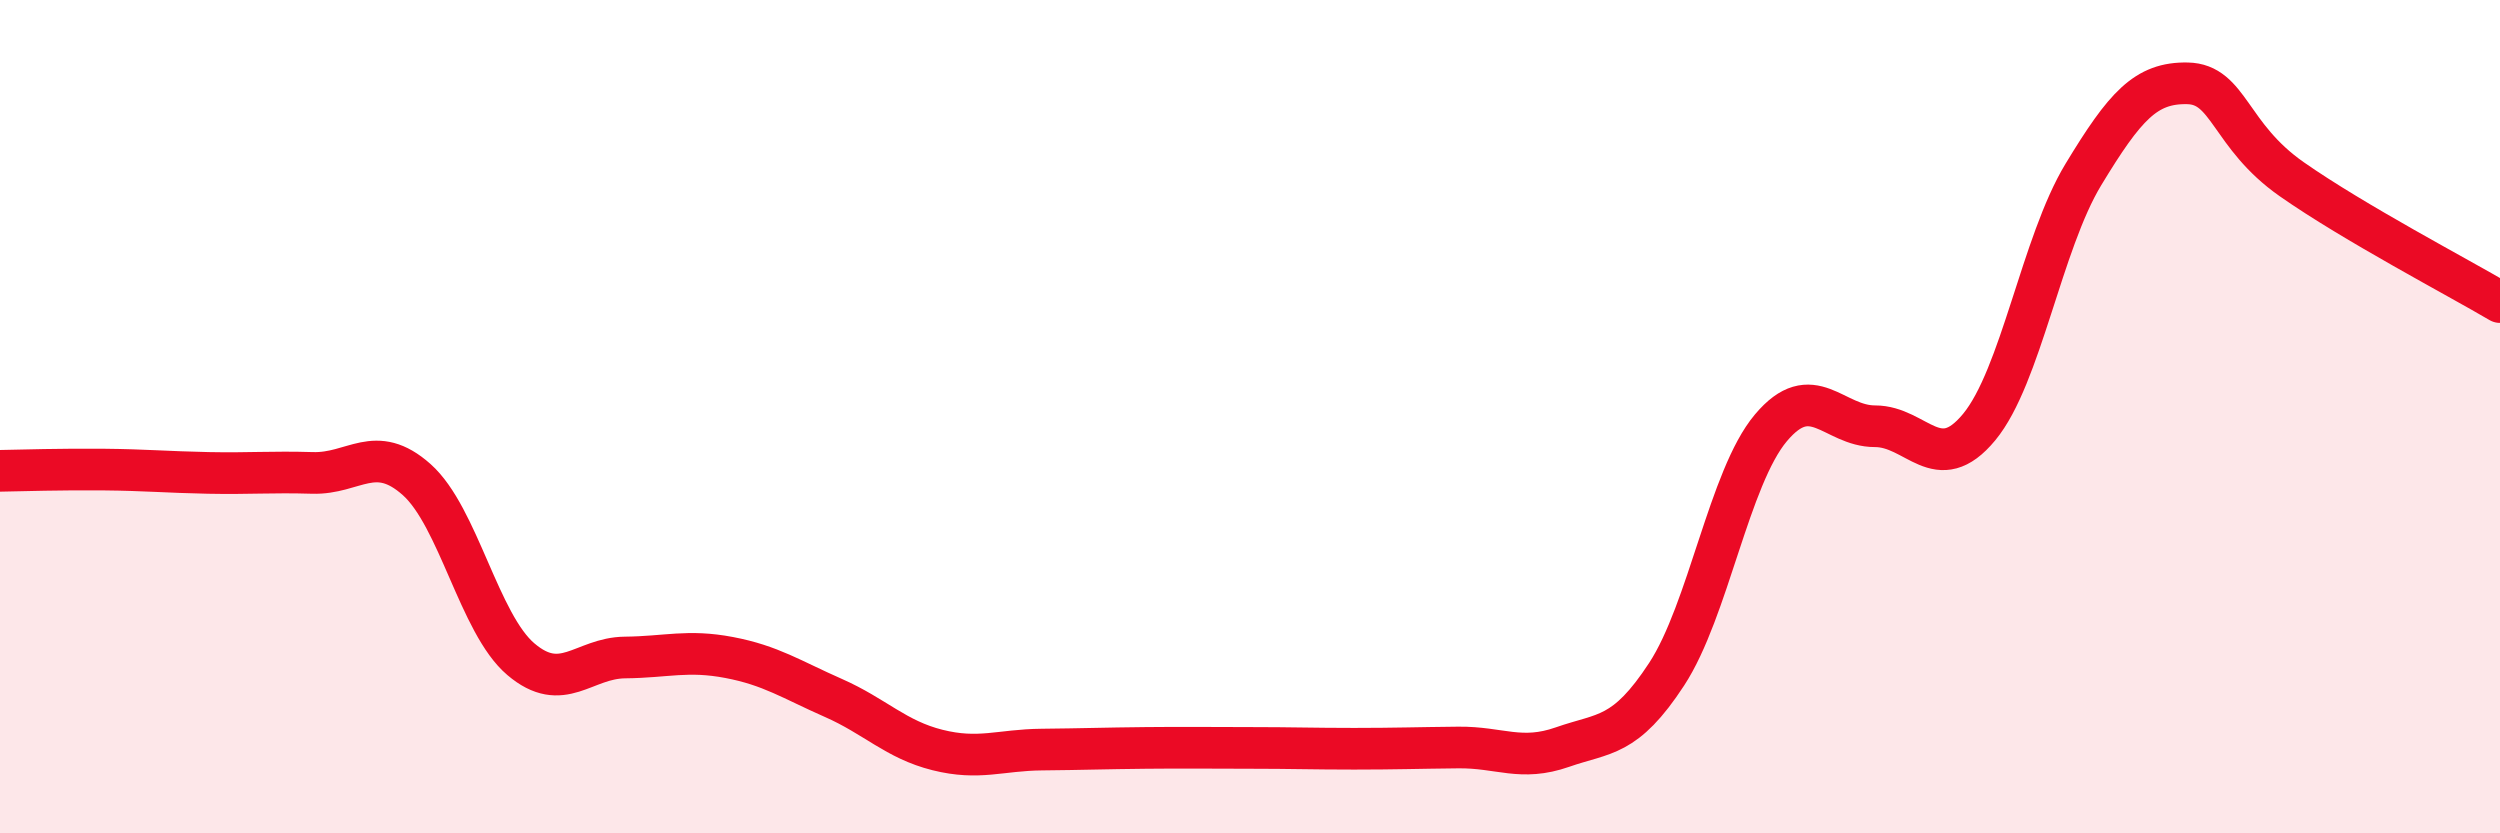
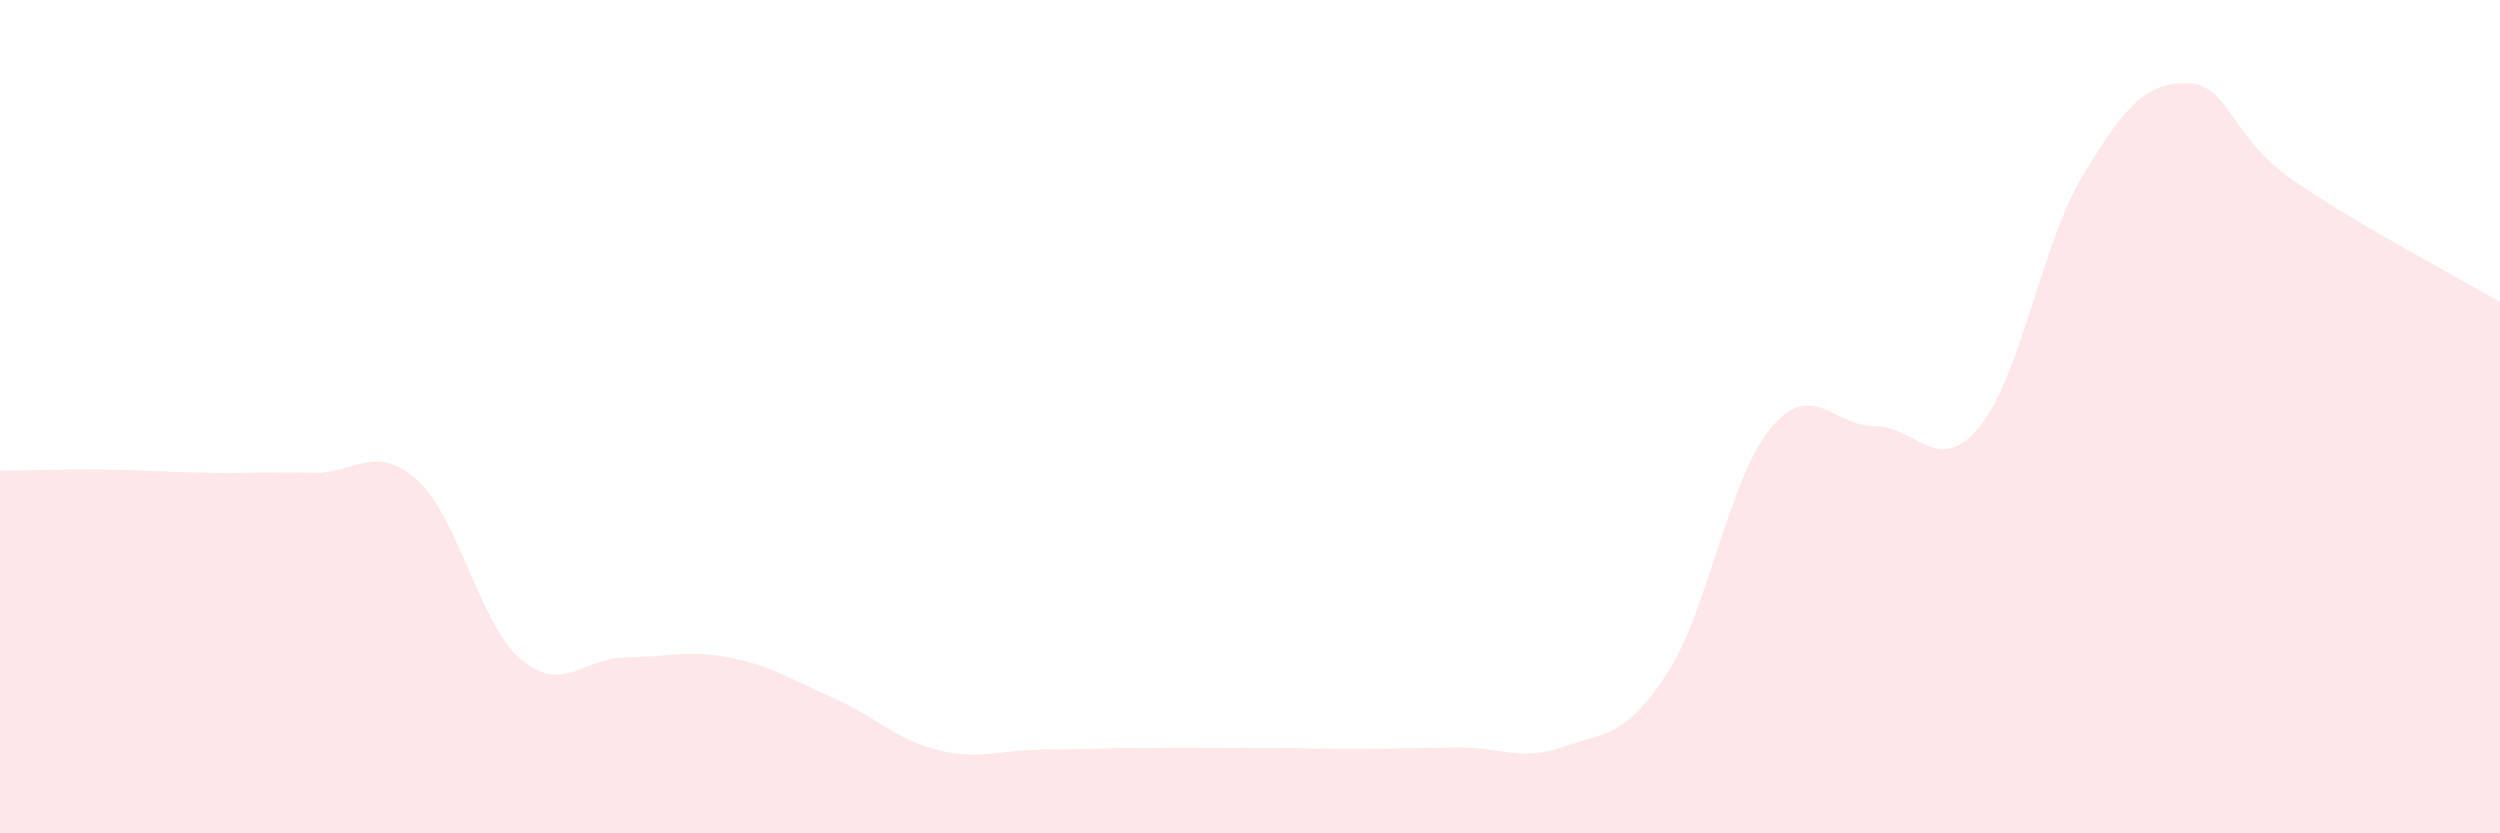
<svg xmlns="http://www.w3.org/2000/svg" width="60" height="20" viewBox="0 0 60 20">
  <path d="M 0,11.3 C 0.5,11.29 1.5,11.26 2.5,11.27 C 3.5,11.28 4,11.33 5,11.35 C 6,11.37 6.5,11.32 7.5,11.35 C 8.5,11.38 9,10.62 10,11.51 C 11,12.4 11.5,14.97 12.5,15.82 C 13.5,16.67 14,15.79 15,15.78 C 16,15.77 16.5,15.59 17.5,15.78 C 18.5,15.97 19,16.31 20,16.75 C 21,17.19 21.5,17.75 22.5,18 C 23.5,18.25 24,18 25,17.99 C 26,17.98 26.5,17.96 27.5,17.95 C 28.5,17.94 29,17.95 30,17.95 C 31,17.95 31.5,17.97 32.5,17.97 C 33.5,17.97 34,17.95 35,17.94 C 36,17.93 36.5,18.28 37.5,17.93 C 38.5,17.58 39,17.71 40,16.18 C 41,14.65 41.5,11.46 42.5,10.27 C 43.5,9.08 44,10.23 45,10.23 C 46,10.23 46.5,11.46 47.5,10.25 C 48.5,9.04 49,5.84 50,4.19 C 51,2.54 51.5,1.98 52.5,2 C 53.5,2.02 53.5,3.25 55,4.3 C 56.5,5.35 59,6.66 60,7.25L60 20L0 20Z" fill="#EB0A25" opacity="0.1" stroke-linecap="round" stroke-linejoin="round" />
-   <path d="M 0,11.3 C 0.5,11.29 1.5,11.26 2.5,11.27 C 3.5,11.28 4,11.33 5,11.35 C 6,11.37 6.5,11.32 7.5,11.35 C 8.5,11.38 9,10.62 10,11.51 C 11,12.4 11.5,14.97 12.5,15.82 C 13.5,16.67 14,15.79 15,15.78 C 16,15.77 16.5,15.59 17.5,15.78 C 18.5,15.97 19,16.31 20,16.75 C 21,17.19 21.5,17.75 22.5,18 C 23.5,18.25 24,18 25,17.99 C 26,17.98 26.5,17.96 27.5,17.95 C 28.5,17.94 29,17.95 30,17.95 C 31,17.95 31.5,17.97 32.5,17.97 C 33.5,17.97 34,17.95 35,17.94 C 36,17.93 36.5,18.28 37.5,17.93 C 38.5,17.58 39,17.71 40,16.18 C 41,14.65 41.5,11.46 42.5,10.27 C 43.5,9.08 44,10.23 45,10.23 C 46,10.23 46.5,11.46 47.5,10.25 C 48.5,9.04 49,5.84 50,4.19 C 51,2.54 51.5,1.98 52.5,2 C 53.5,2.02 53.5,3.25 55,4.3 C 56.5,5.35 59,6.66 60,7.25" stroke="#EB0A25" stroke-width="1" fill="none" stroke-linecap="round" stroke-linejoin="round" />
</svg>